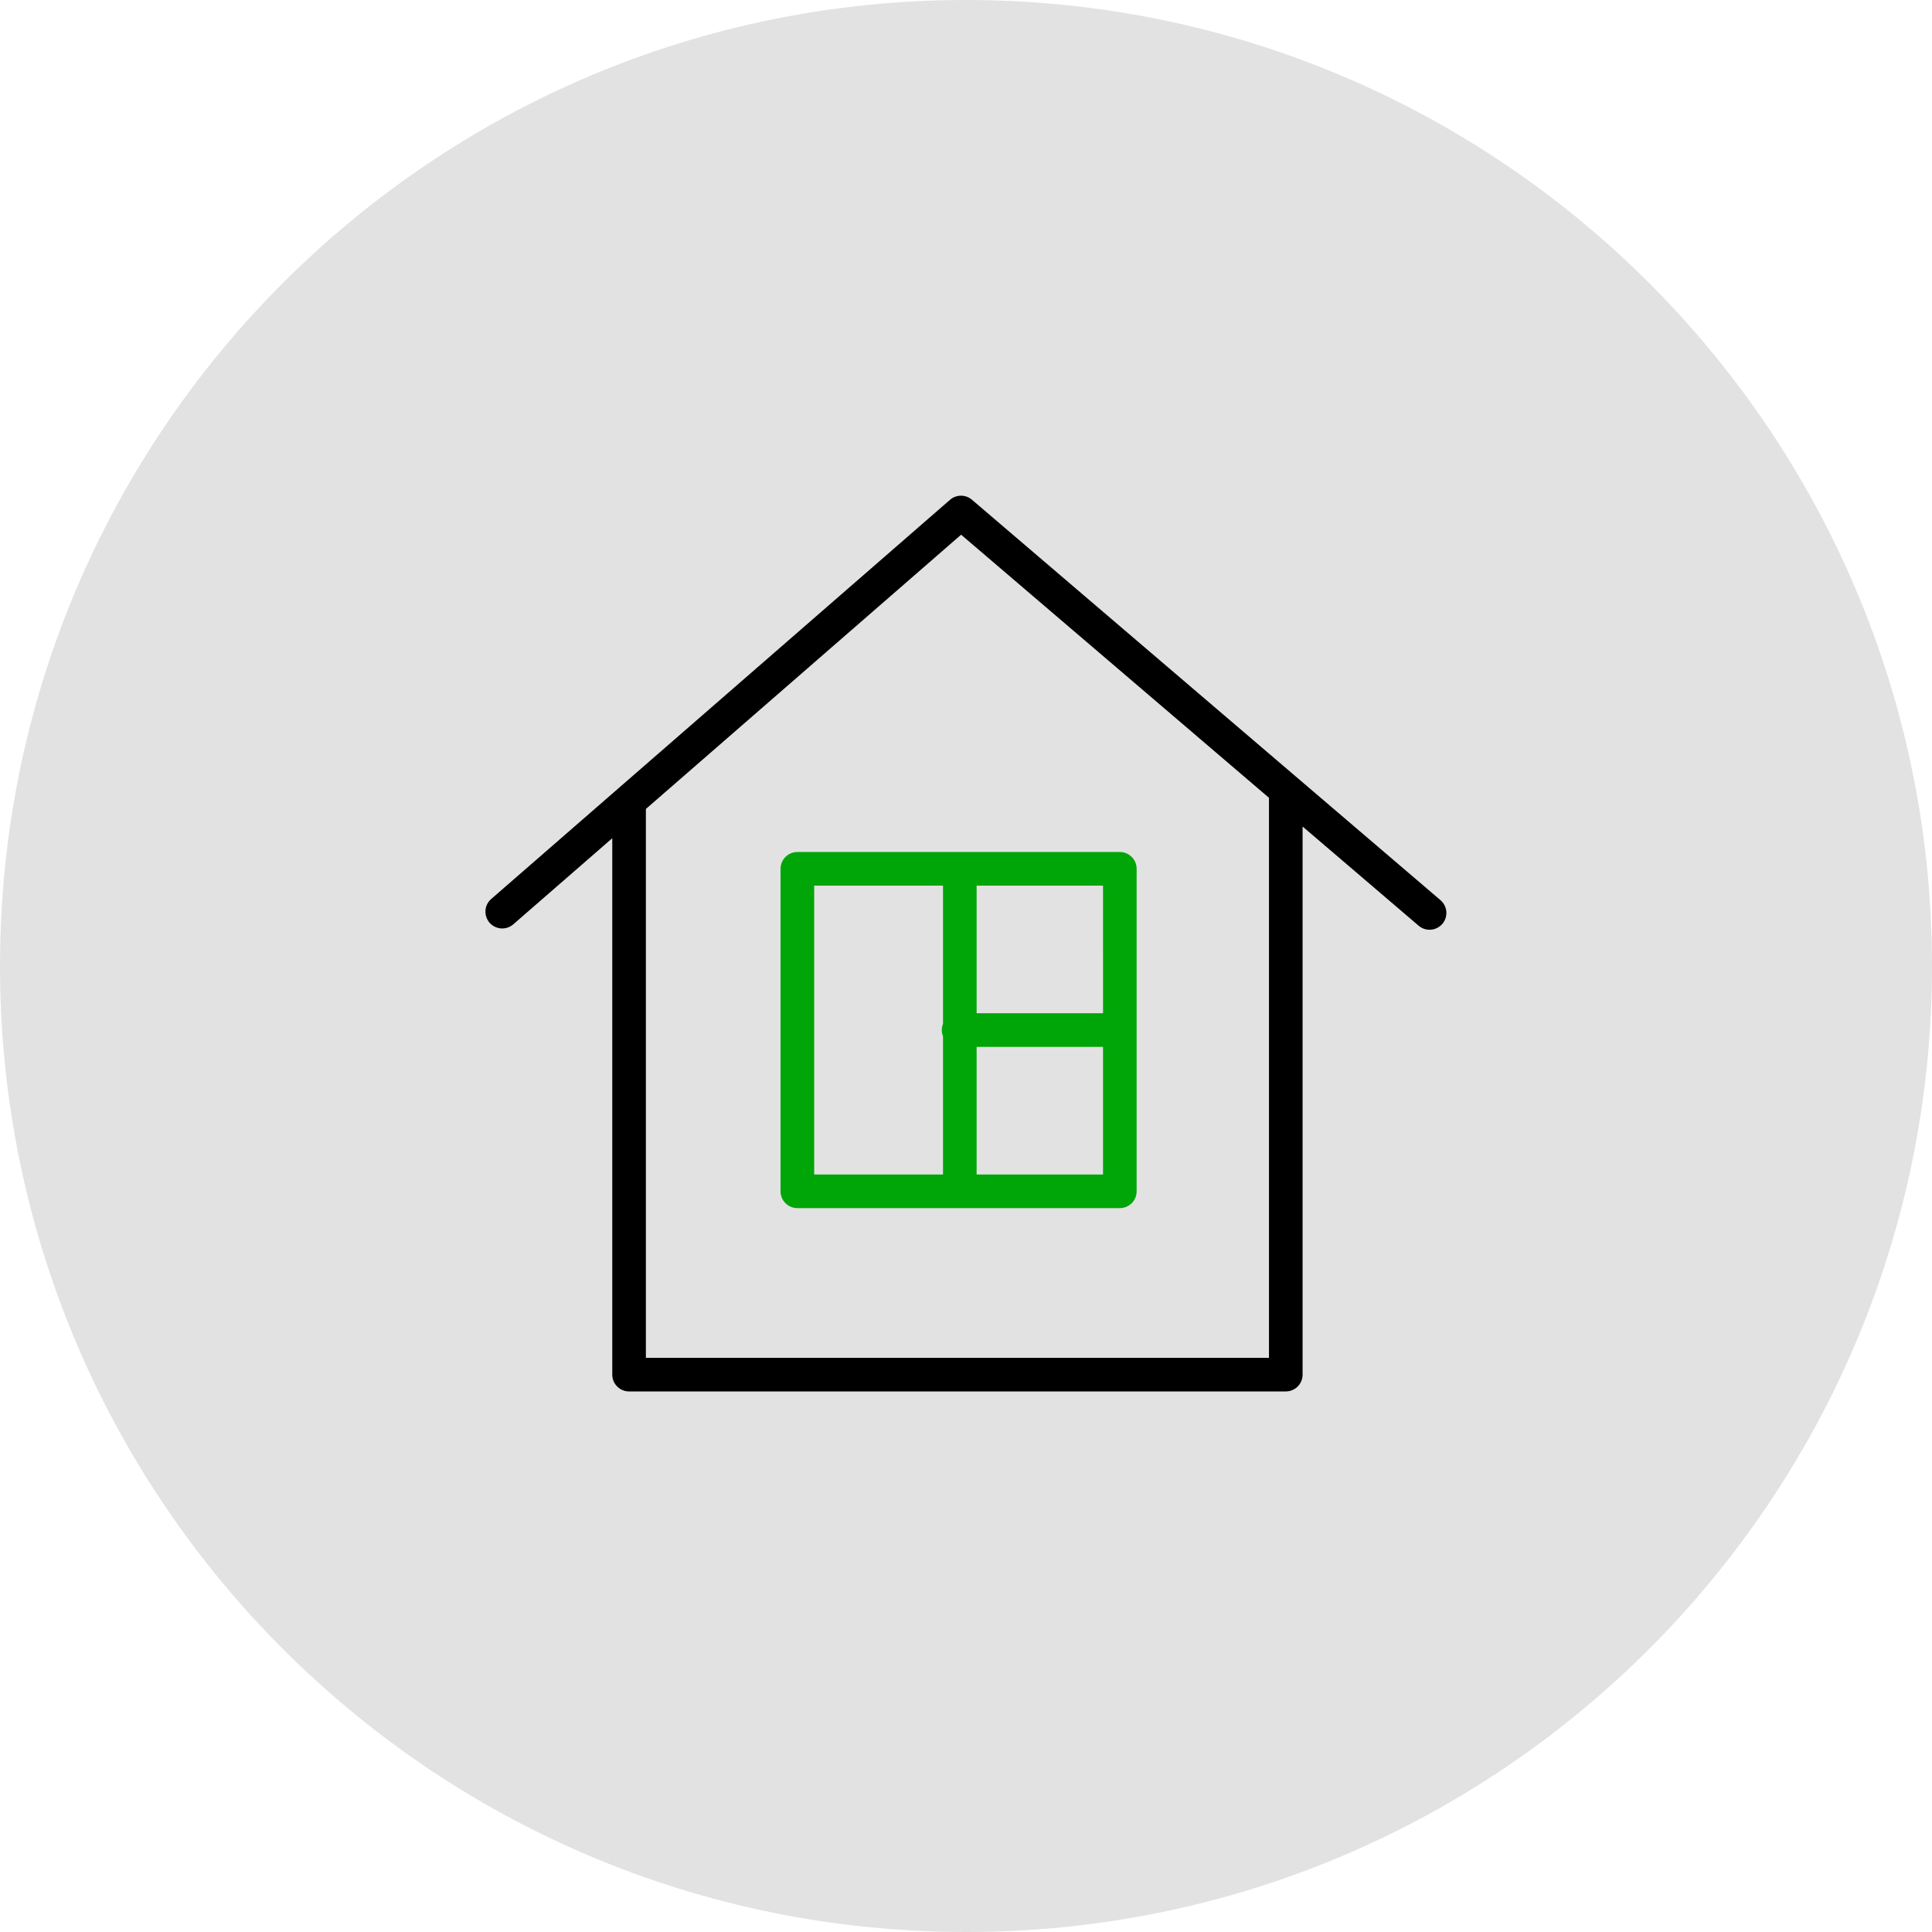
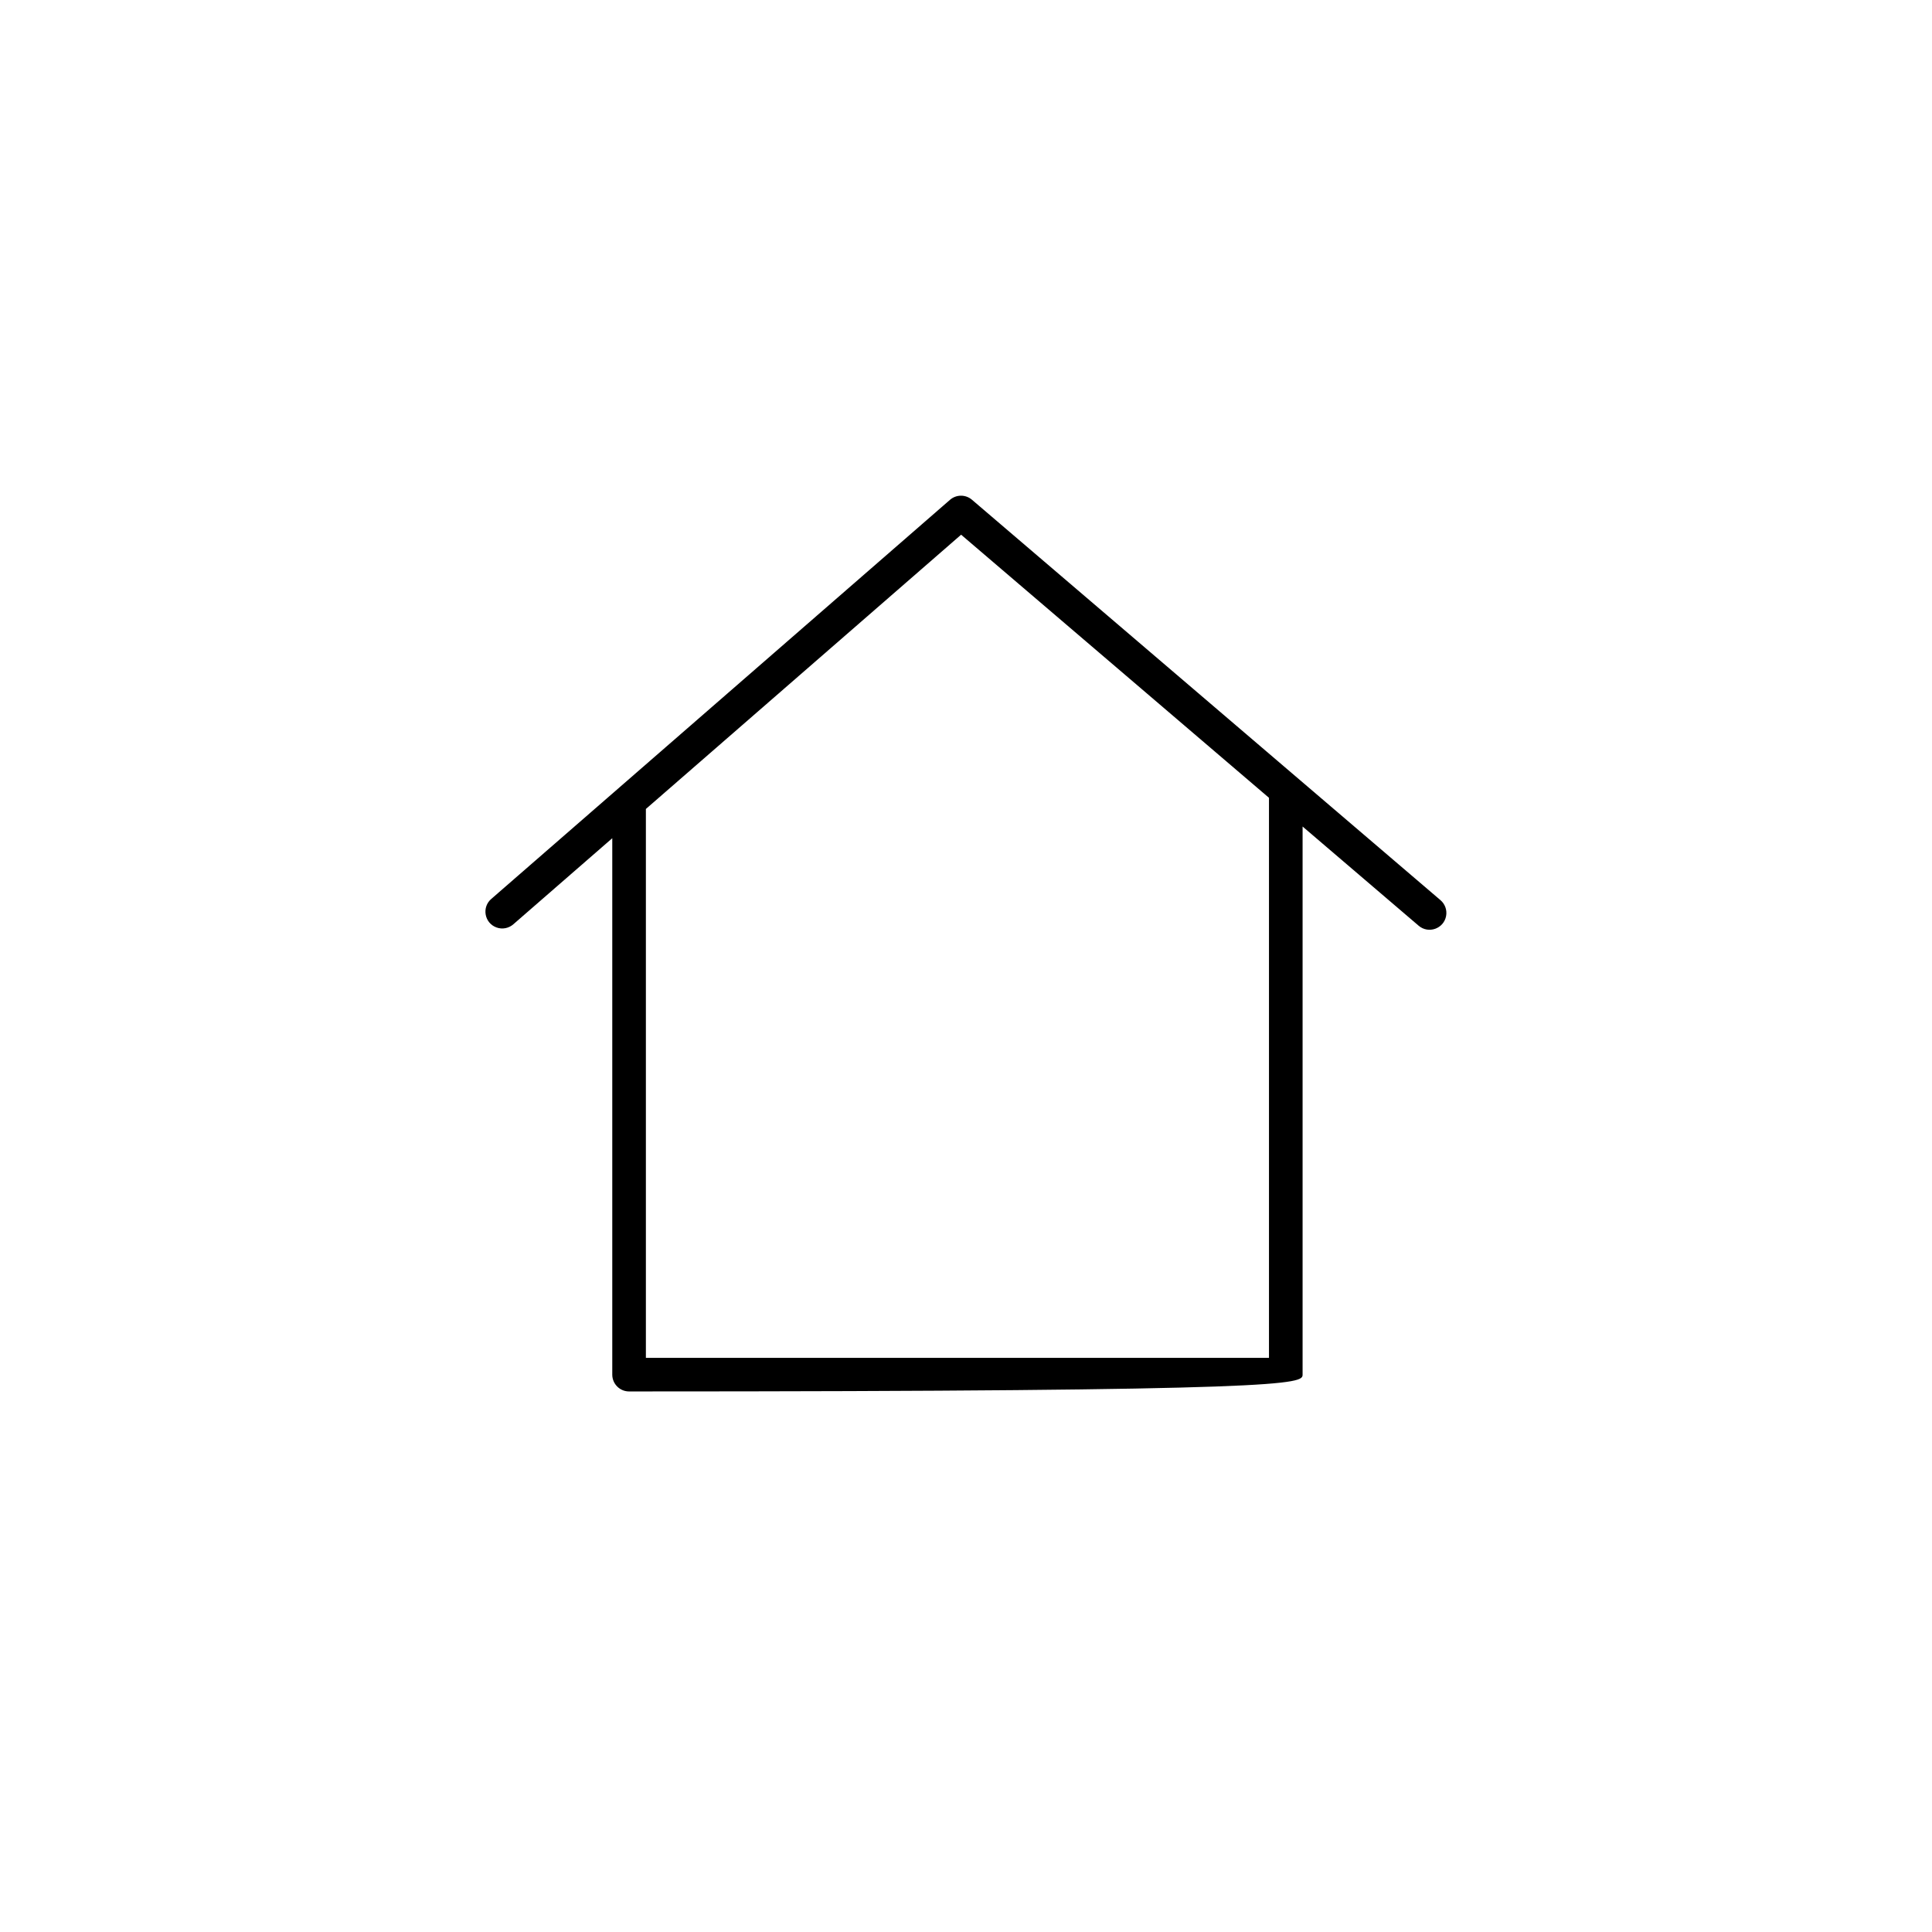
<svg xmlns="http://www.w3.org/2000/svg" viewBox="0 0 100.00 100.00" data-guides="{&quot;vertical&quot;:[],&quot;horizontal&quot;:[]}">
  <defs />
-   <path color="rgb(51, 51, 51)" fill-rule="evenodd" fill="#e2e2e2" x="0" y="0" width="100" height="100" rx="50" ry="50" id="tSvg17c11241c00" title="Rectangle 3" fill-opacity="1" stroke="none" stroke-opacity="1" d="M0 50C0 22.386 22.386 0 50 0H50C77.614 0 100 22.386 100 50H100C100 77.614 77.614 100 50 100H50C22.386 100 0 77.614 0 50Z" style="transform-origin: 50px 50px;" />
-   <path fill="#000000" stroke="#000000" fill-opacity="1" stroke-width="0" stroke-opacity="1" color="rgb(51, 51, 51)" fill-rule="evenodd" id="tSvg175f25e200f" title="Path 5" d="M74.56 46.593C66.476 39.684 58.392 32.775 50.307 25.866C49.98 25.586 49.496 25.588 49.171 25.871C41.259 32.755 33.347 39.639 25.435 46.523C24.923 46.955 25.071 47.779 25.701 48.006C26.002 48.114 26.338 48.049 26.577 47.835C28.282 46.352 29.986 44.869 31.691 43.386C31.691 52.641 31.691 61.896 31.691 71.151C31.691 71.632 32.081 72.021 32.561 72.021C43.891 72.021 55.222 72.021 66.552 72.021C67.032 72.021 67.422 71.632 67.422 71.151C67.422 61.695 67.422 52.238 67.422 42.781C69.424 44.492 71.427 46.204 73.429 47.915C73.938 48.35 74.728 48.071 74.85 47.413C74.907 47.107 74.796 46.794 74.56 46.593ZM65.682 70.282C54.932 70.282 44.181 70.282 33.431 70.282C33.431 60.812 33.431 51.342 33.431 41.872C38.87 37.14 44.309 32.408 49.747 27.676C55.059 32.215 60.37 36.755 65.682 41.294C65.682 50.957 65.682 60.619 65.682 70.282Z" />
-   <path fill="#00a507" stroke="#000000" fill-opacity="1" stroke-width="0" stroke-opacity="1" color="rgb(51, 51, 51)" fill-rule="evenodd" id="tSvg185e10214f4" title="Path 6" d="M40.401 44.969C40.401 50.533 40.401 56.097 40.401 61.661C40.401 62.142 40.791 62.532 41.271 62.532C46.835 62.532 52.398 62.532 57.962 62.532C58.443 62.532 58.832 62.142 58.832 61.661C58.832 56.097 58.832 50.533 58.832 44.969C58.832 44.489 58.443 44.099 57.962 44.099C52.398 44.099 46.835 44.099 41.271 44.099C40.791 44.099 40.401 44.489 40.401 44.969ZM50.55 60.791C50.55 58.59 50.55 56.388 50.55 54.186C52.731 54.186 54.912 54.186 57.092 54.186C57.092 56.388 57.092 58.59 57.092 60.791C54.912 60.791 52.731 60.791 50.55 60.791ZM57.093 52.446C54.912 52.446 52.731 52.446 50.55 52.446C50.55 50.244 50.55 48.041 50.55 45.839C52.731 45.839 54.912 45.839 57.092 45.839C57.092 48.041 57.092 50.244 57.093 52.446ZM42.141 45.839C44.364 45.839 46.587 45.839 48.81 45.839C48.81 48.224 48.81 50.609 48.81 52.993C48.727 53.2 48.727 53.431 48.81 53.638C48.81 56.023 48.81 58.407 48.81 60.791C46.587 60.791 44.364 60.791 42.141 60.791C42.141 55.807 42.141 50.823 42.141 45.839Z" />
+   <path fill="#000000" stroke="#000000" fill-opacity="1" stroke-width="0" stroke-opacity="1" color="rgb(51, 51, 51)" fill-rule="evenodd" id="tSvg175f25e200f" title="Path 5" d="M74.56 46.593C66.476 39.684 58.392 32.775 50.307 25.866C49.98 25.586 49.496 25.588 49.171 25.871C41.259 32.755 33.347 39.639 25.435 46.523C24.923 46.955 25.071 47.779 25.701 48.006C26.002 48.114 26.338 48.049 26.577 47.835C28.282 46.352 29.986 44.869 31.691 43.386C31.691 52.641 31.691 61.896 31.691 71.151C31.691 71.632 32.081 72.021 32.561 72.021C67.032 72.021 67.422 71.632 67.422 71.151C67.422 61.695 67.422 52.238 67.422 42.781C69.424 44.492 71.427 46.204 73.429 47.915C73.938 48.35 74.728 48.071 74.85 47.413C74.907 47.107 74.796 46.794 74.56 46.593ZM65.682 70.282C54.932 70.282 44.181 70.282 33.431 70.282C33.431 60.812 33.431 51.342 33.431 41.872C38.87 37.14 44.309 32.408 49.747 27.676C55.059 32.215 60.37 36.755 65.682 41.294C65.682 50.957 65.682 60.619 65.682 70.282Z" />
</svg>